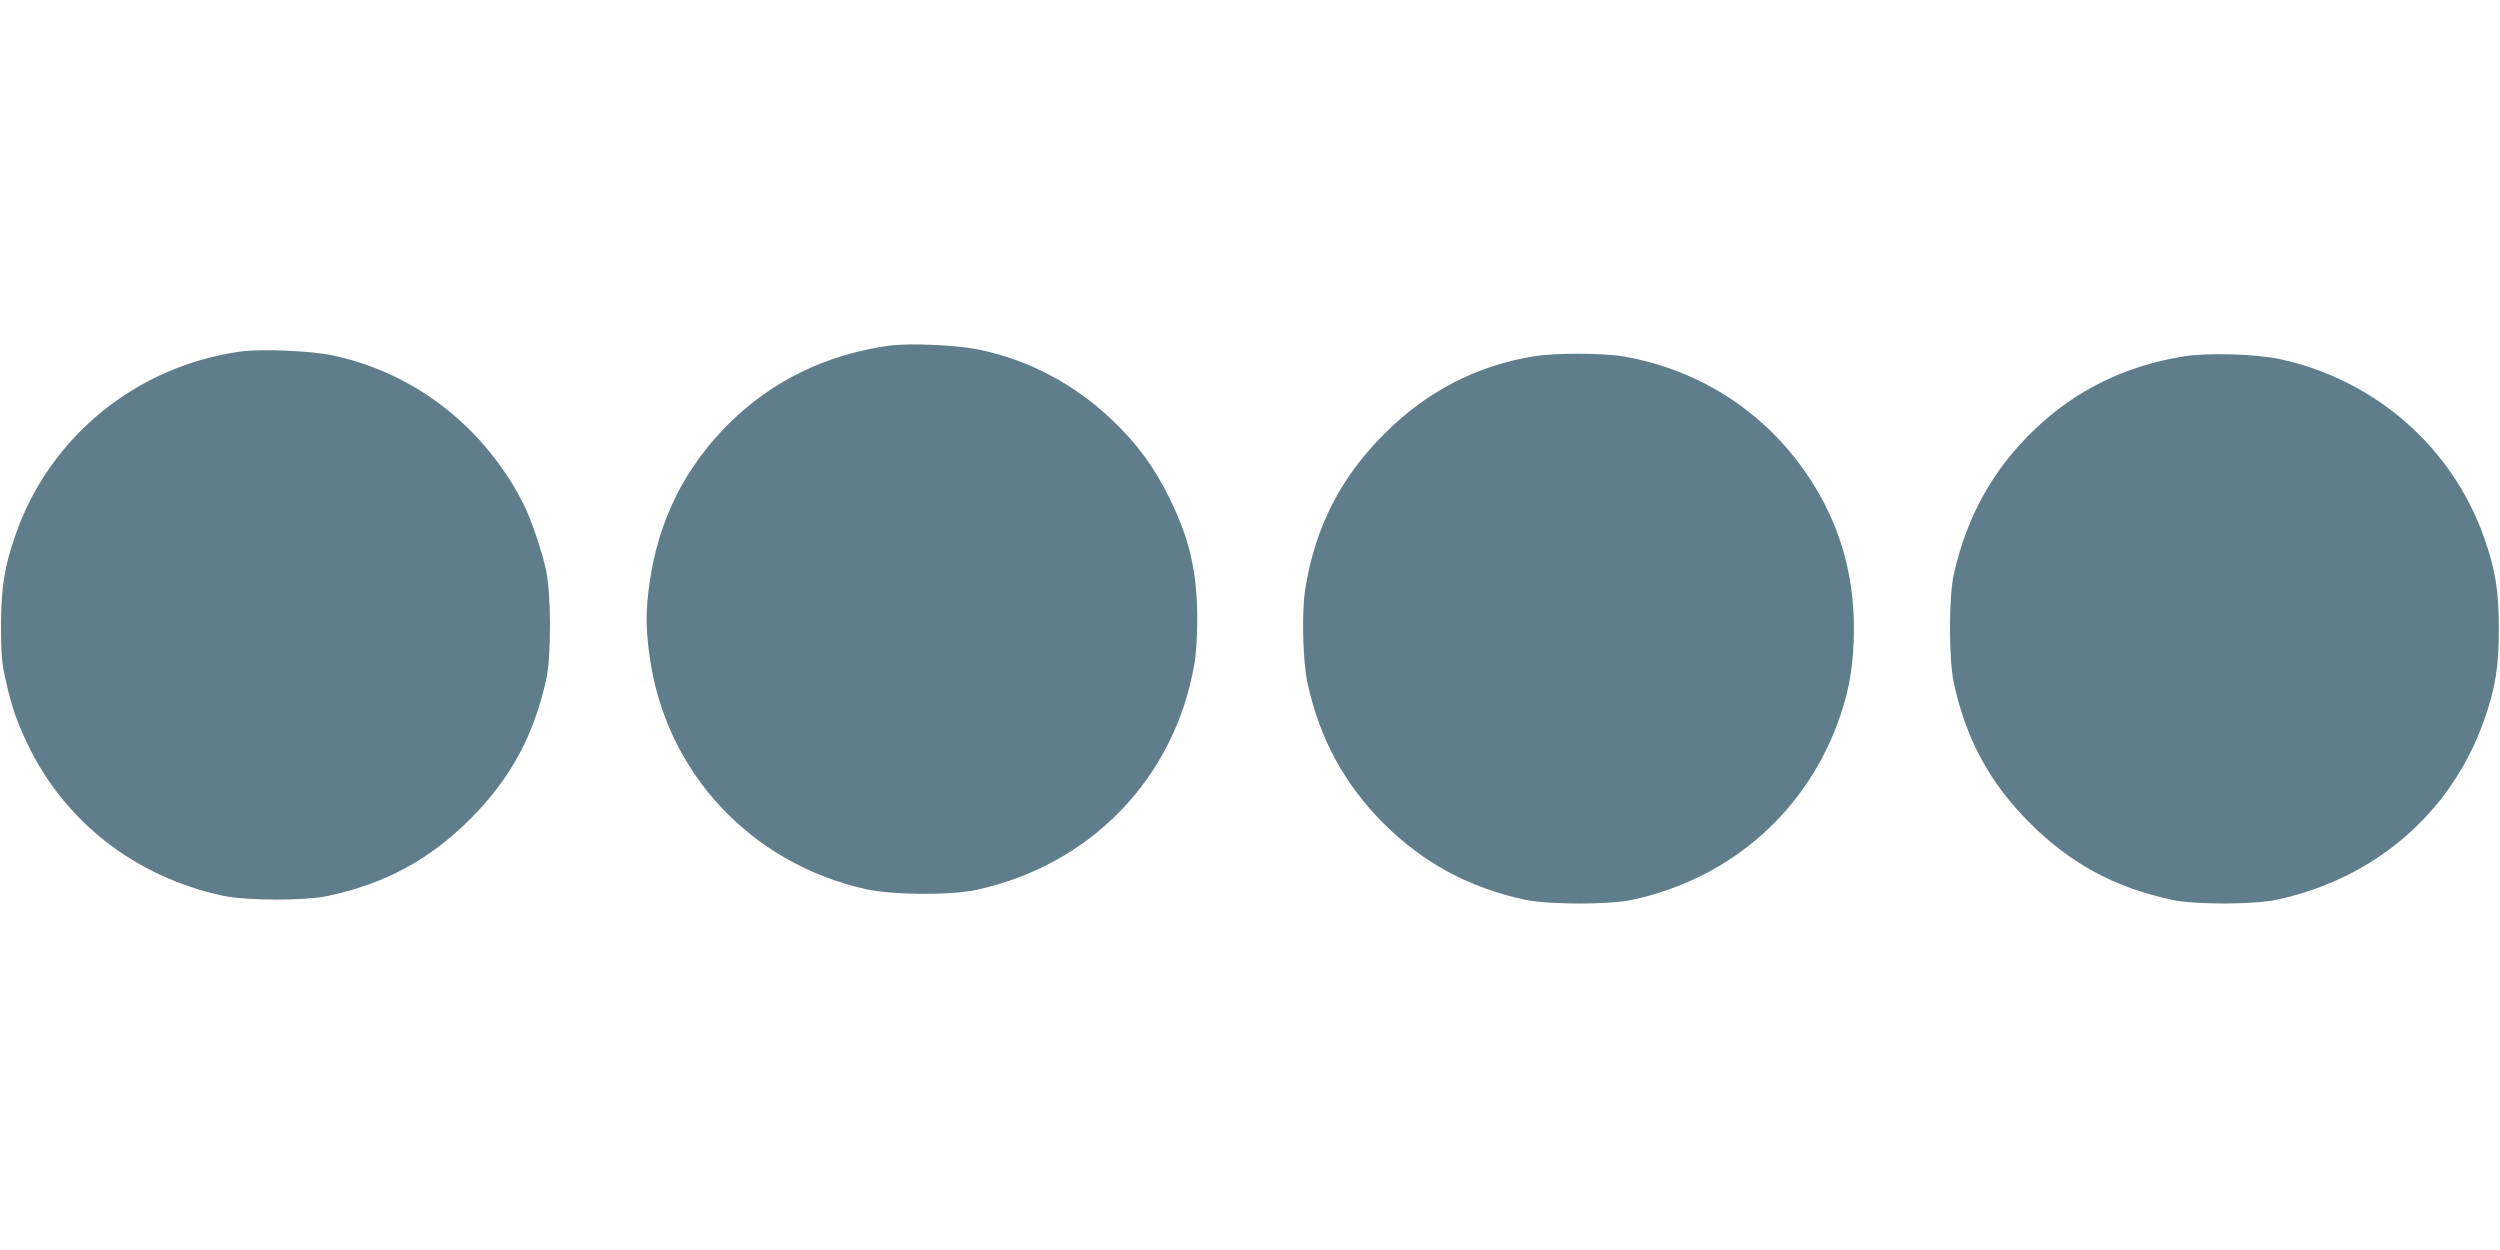
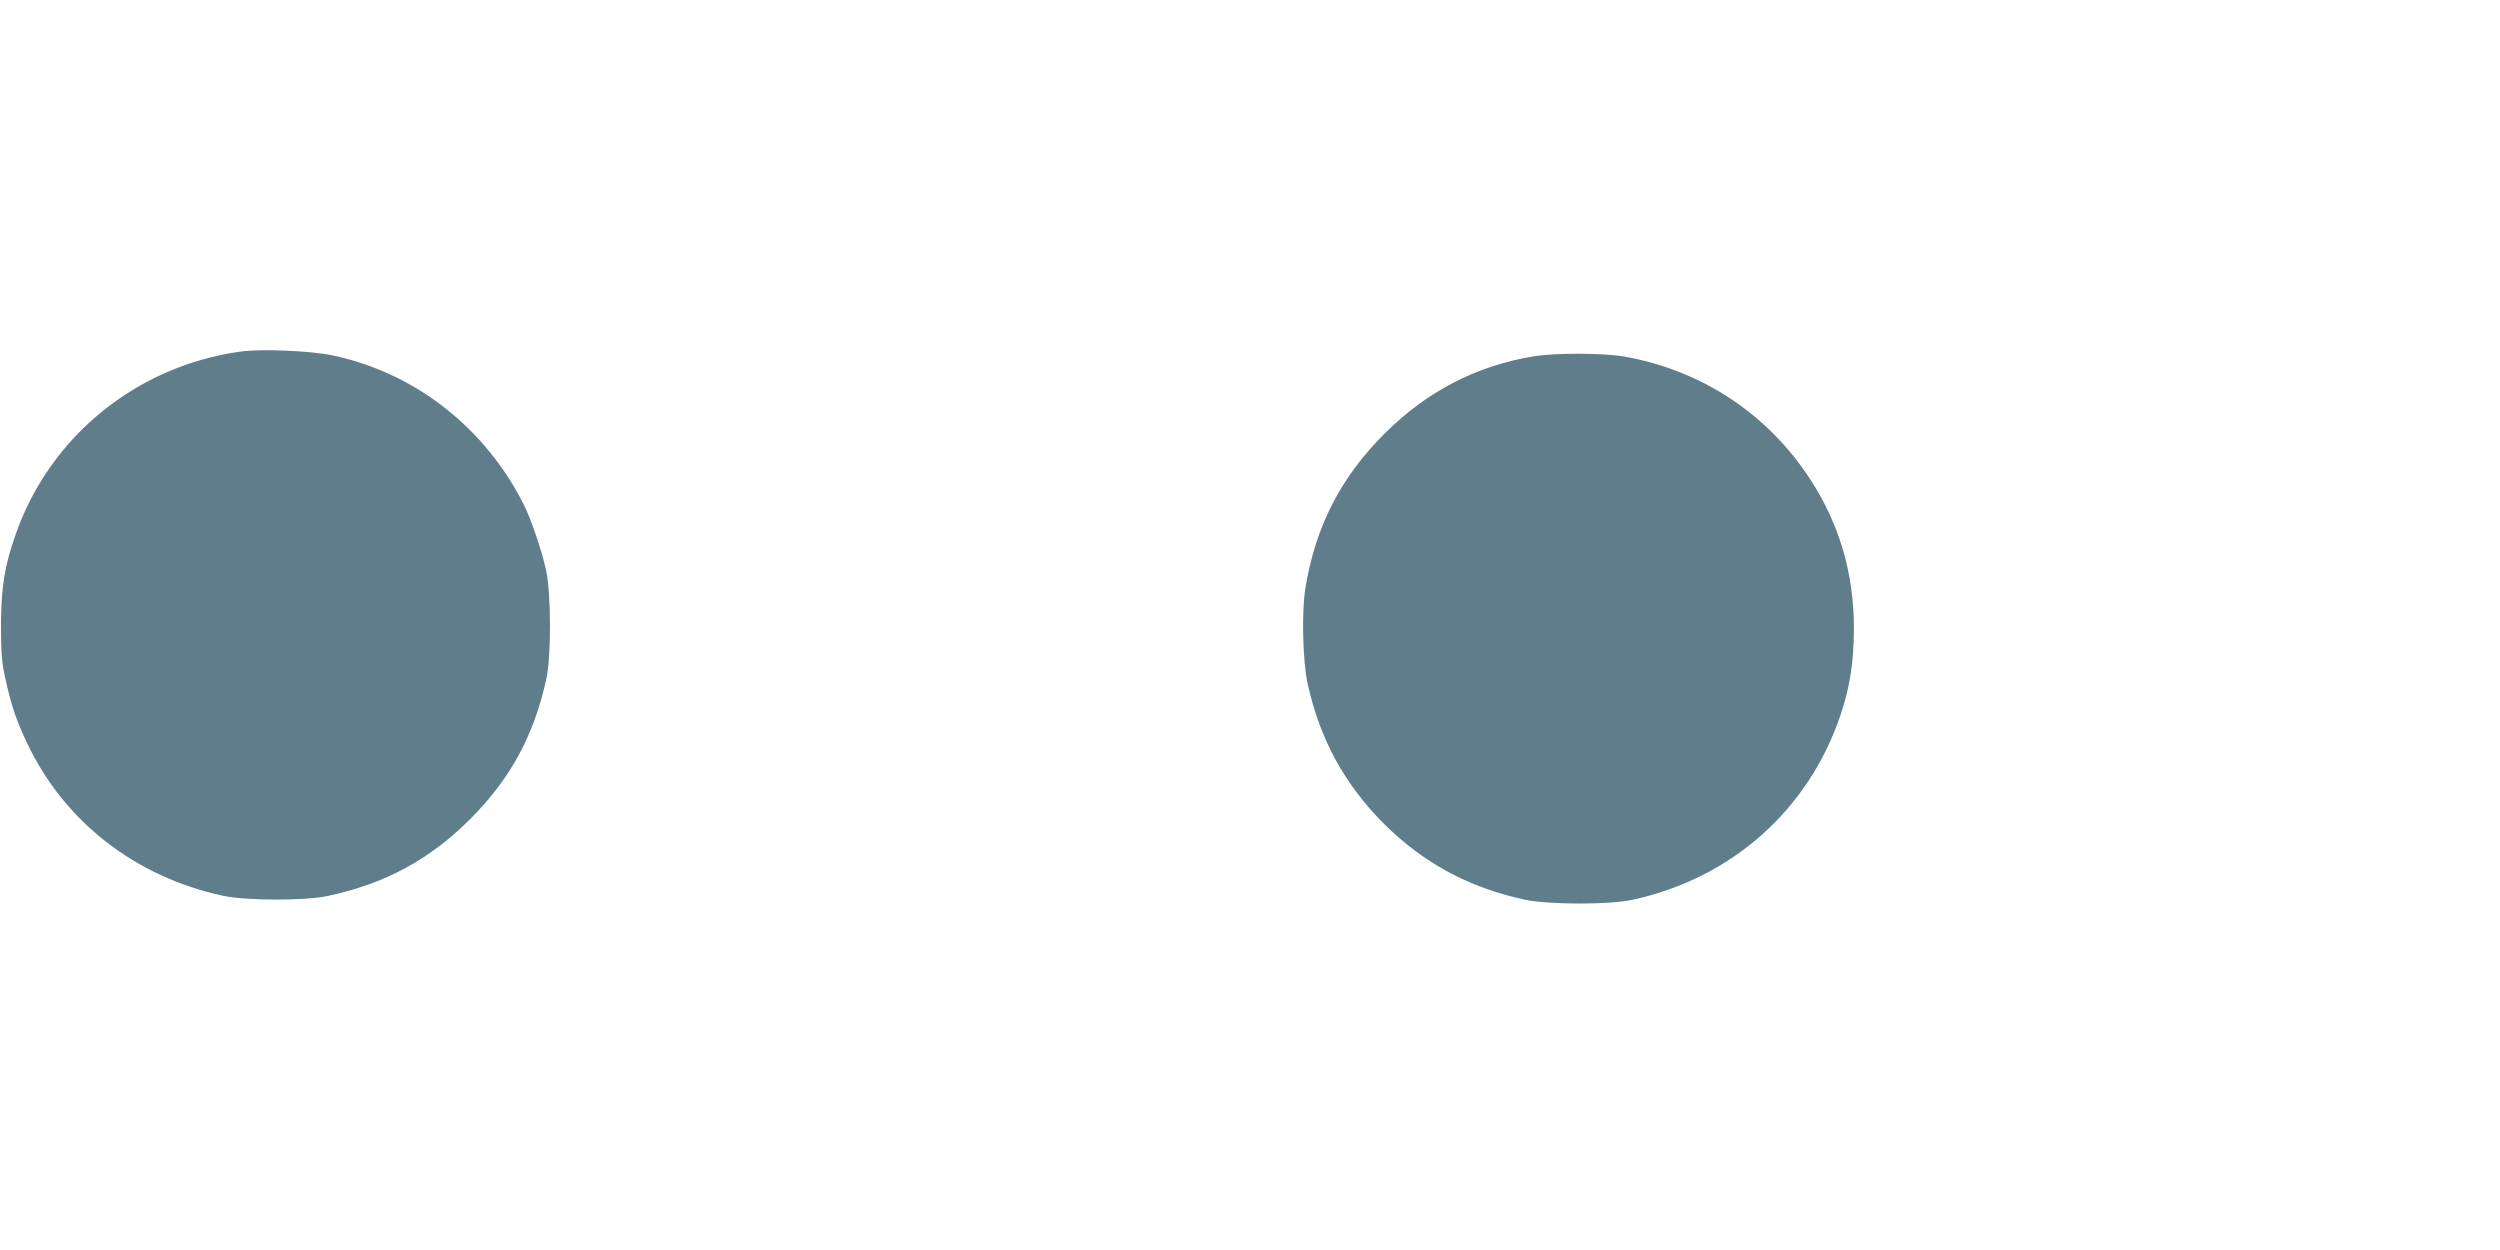
<svg xmlns="http://www.w3.org/2000/svg" version="1.0" width="1280pt" height="640pt" viewBox="0 0 1280 640" preserveAspectRatio="xMidYMid meet">
  <g transform="translate(0,640) scale(0.1,-0.1)" fill="#607d8b" stroke="none">
-     <path d="M4550 4630 c-318 -45 -596 -179 -816 -397 -228 -225 -365 -501 -409 -823 -19 -135 -19 -222 0 -363 78 -594 513 -1066 1106 -1199 139 -31 436 -33 569 -4 585 127 1014 572 1115 1155 9 48 15 146 15 230 0 242 -40 416 -145 626 -78 157 -162 271 -288 392 -196 187 -430 311 -690 364 -116 23 -353 33 -457 19z" />
    <path d="M1231 4600 c-531 -74 -973 -433 -1149 -931 -59 -166 -76 -275 -77 -469 0 -146 4 -192 23 -277 31 -139 55 -211 112 -330 189 -399 552 -682 1000 -779 120 -26 419 -27 540 -1 293 63 521 186 730 396 204 205 324 426 387 714 26 118 25 437 -1 557 -21 98 -77 262 -113 334 -198 395 -556 676 -978 766 -114 24 -368 35 -474 20z" />
    <path d="M7849 4575 c-293 -49 -543 -179 -760 -395 -225 -224 -355 -478 -406 -795 -19 -121 -13 -371 12 -485 62 -283 188 -514 389 -716 205 -204 437 -329 726 -391 120 -25 430 -26 548 0 508 110 903 461 1066 948 48 141 68 275 68 444 0 279 -75 533 -223 760 -219 337 -557 560 -956 630 -107 18 -355 19 -464 0z" />
-     <path d="M11179 4575 c-300 -49 -550 -172 -762 -374 -213 -203 -349 -449 -414 -744 -26 -119 -25 -438 1 -556 63 -287 182 -507 386 -712 209 -210 437 -333 730 -396 121 -26 420 -25 540 1 503 109 892 447 1058 917 59 167 76 275 76 469 0 194 -17 302 -76 469 -163 462 -557 806 -1043 912 -121 27 -377 34 -496 14z" />
  </g>
</svg>